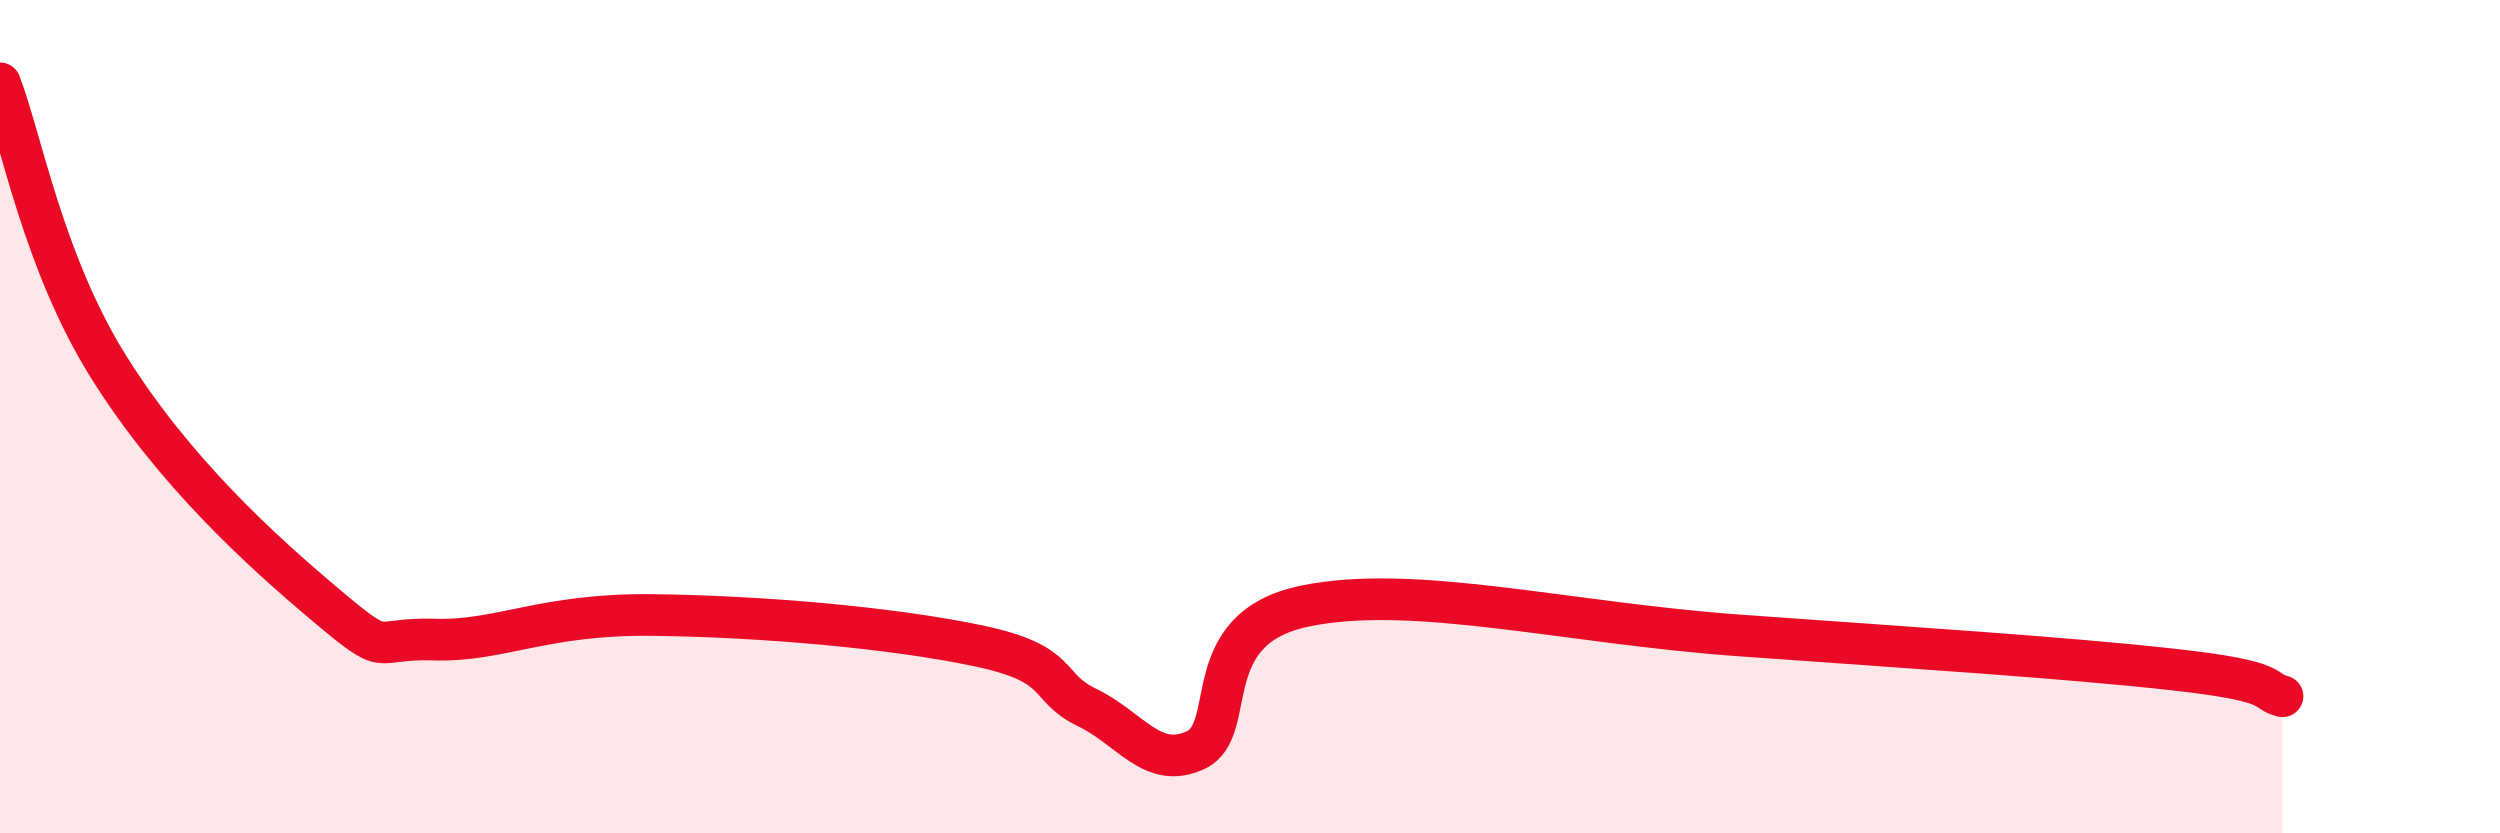
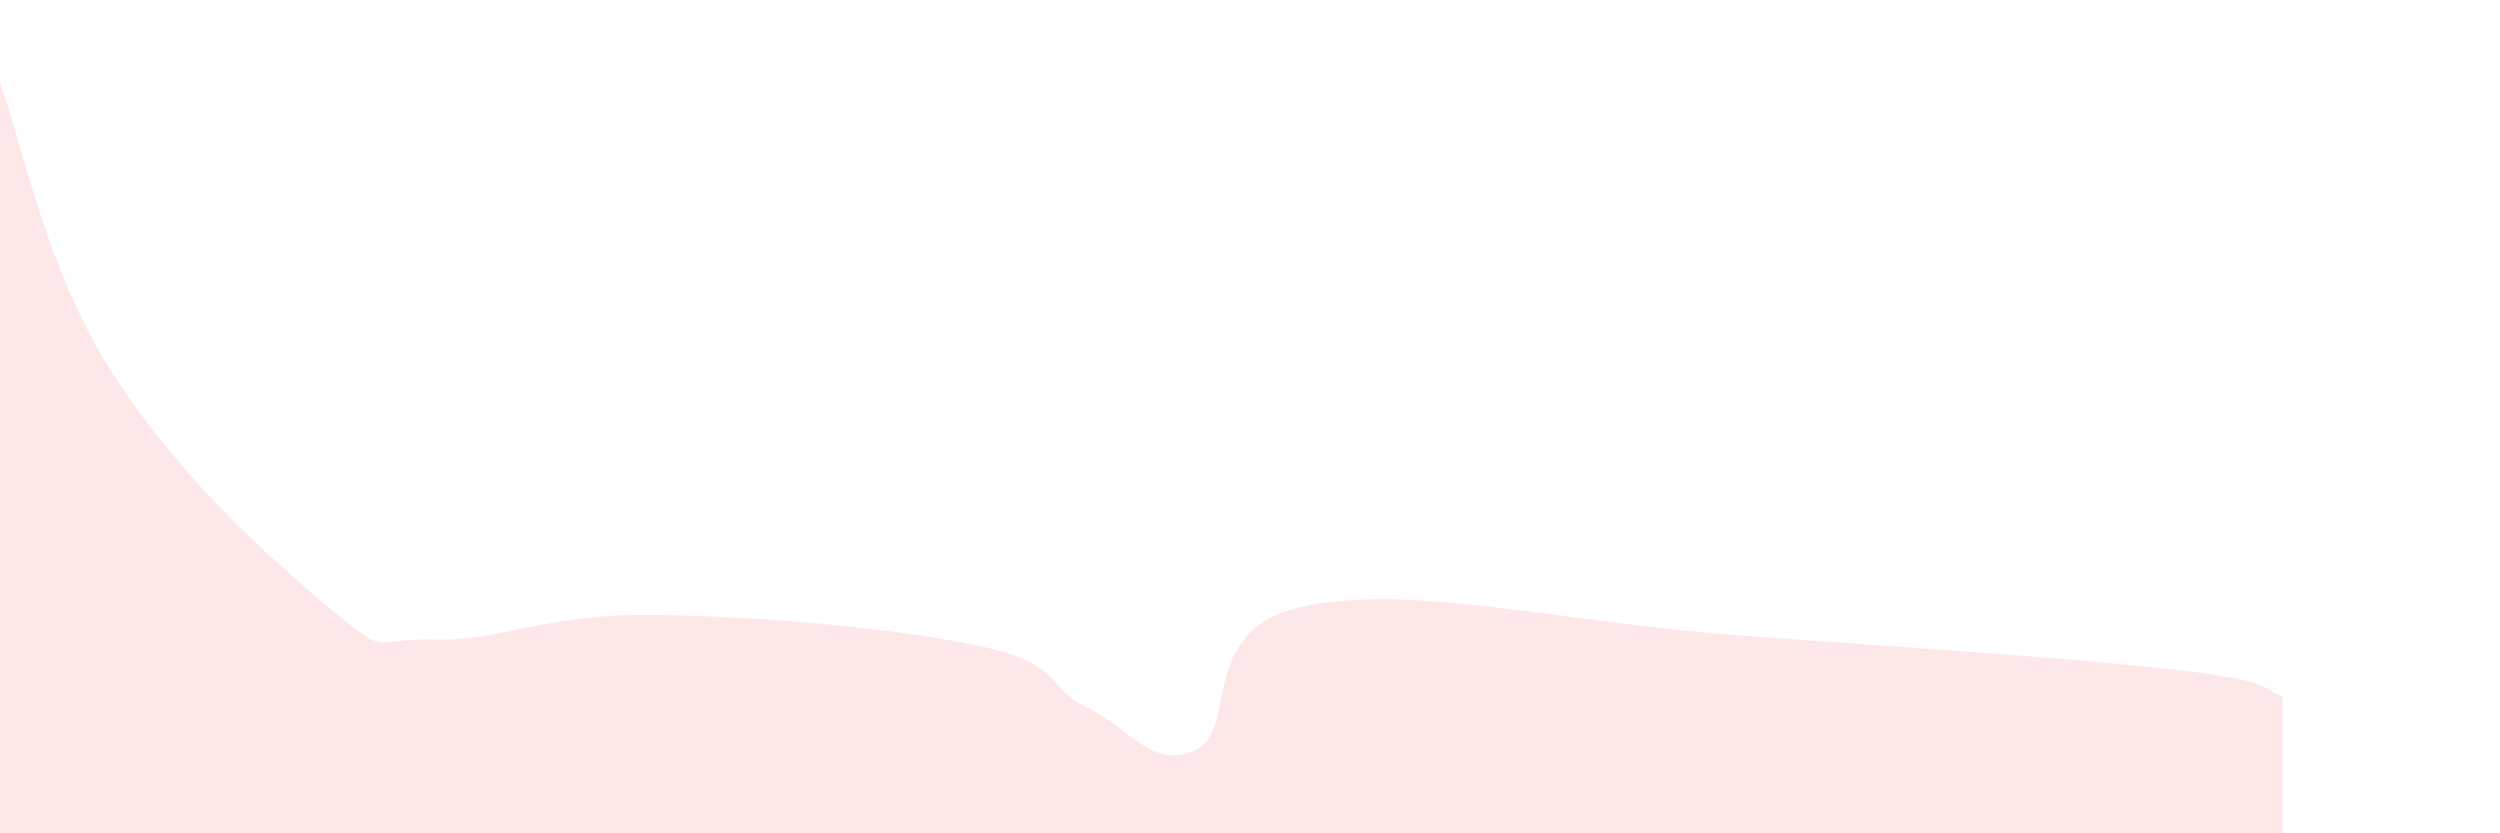
<svg xmlns="http://www.w3.org/2000/svg" width="60" height="20" viewBox="0 0 60 20">
  <path d="M 0,2 C 0.52,3.36 1.04,6.3 2.61,8.81 C 4.18,11.32 6.27,13.22 7.83,14.53 C 9.39,15.84 8.87,15.3 10.43,15.35 C 11.99,15.4 13.04,14.73 15.65,14.76 C 18.26,14.79 21.39,15.06 23.48,15.5 C 25.57,15.94 25.05,16.48 26.09,16.98 C 27.13,17.48 27.66,18.49 28.7,18 C 29.74,17.51 28.69,15.1 31.3,14.55 C 33.91,14 37.57,14.95 41.74,15.25 C 45.91,15.55 49.56,15.78 52.17,16.07 C 54.78,16.36 54.26,16.58 54.78,16.71L54.78 20L0 20Z" fill="#EB0A25" opacity="0.1" stroke-linecap="round" stroke-linejoin="round" />
-   <path d="M 0,2 C 0.52,3.36 1.04,6.3 2.61,8.81 C 4.18,11.32 6.27,13.22 7.83,14.53 C 9.39,15.84 8.87,15.3 10.43,15.35 C 11.99,15.4 13.04,14.73 15.65,14.76 C 18.26,14.79 21.39,15.06 23.48,15.5 C 25.57,15.94 25.05,16.48 26.09,16.98 C 27.13,17.48 27.66,18.49 28.7,18 C 29.74,17.51 28.69,15.1 31.3,14.55 C 33.91,14 37.57,14.95 41.74,15.25 C 45.91,15.55 49.56,15.78 52.17,16.07 C 54.78,16.36 54.26,16.58 54.78,16.71" stroke="#EB0A25" stroke-width="1" fill="none" stroke-linecap="round" stroke-linejoin="round" />
</svg>